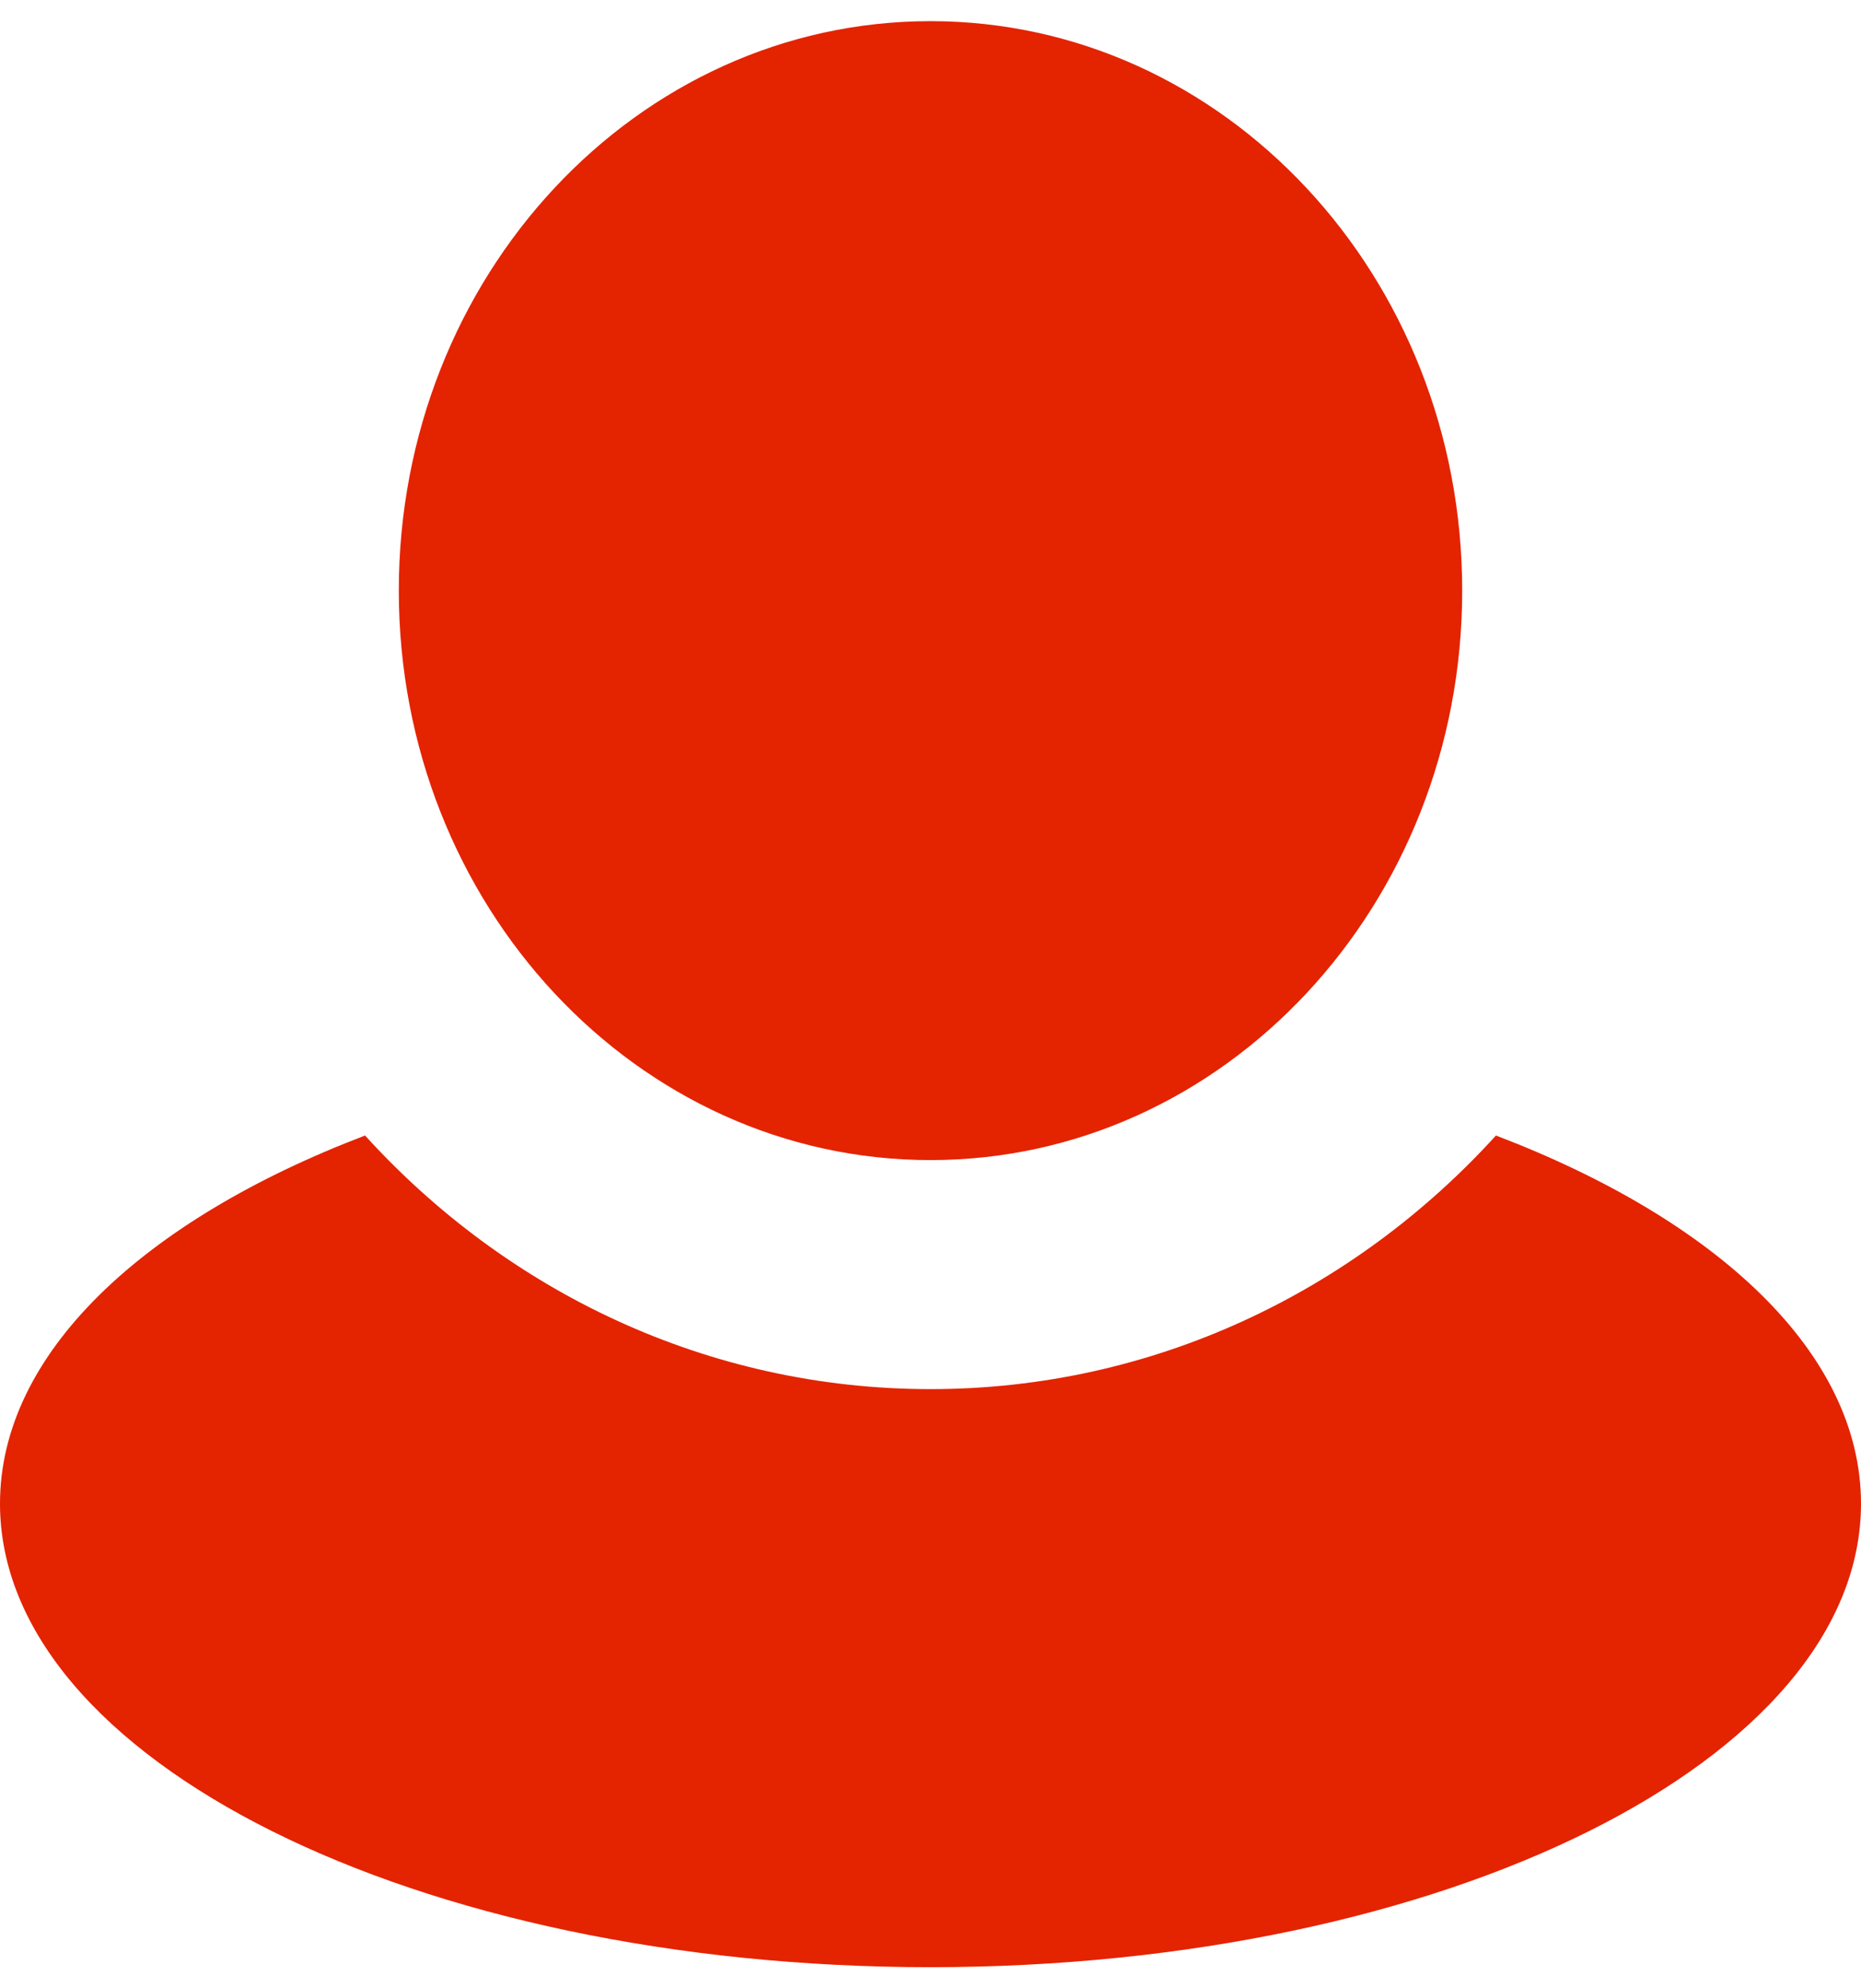
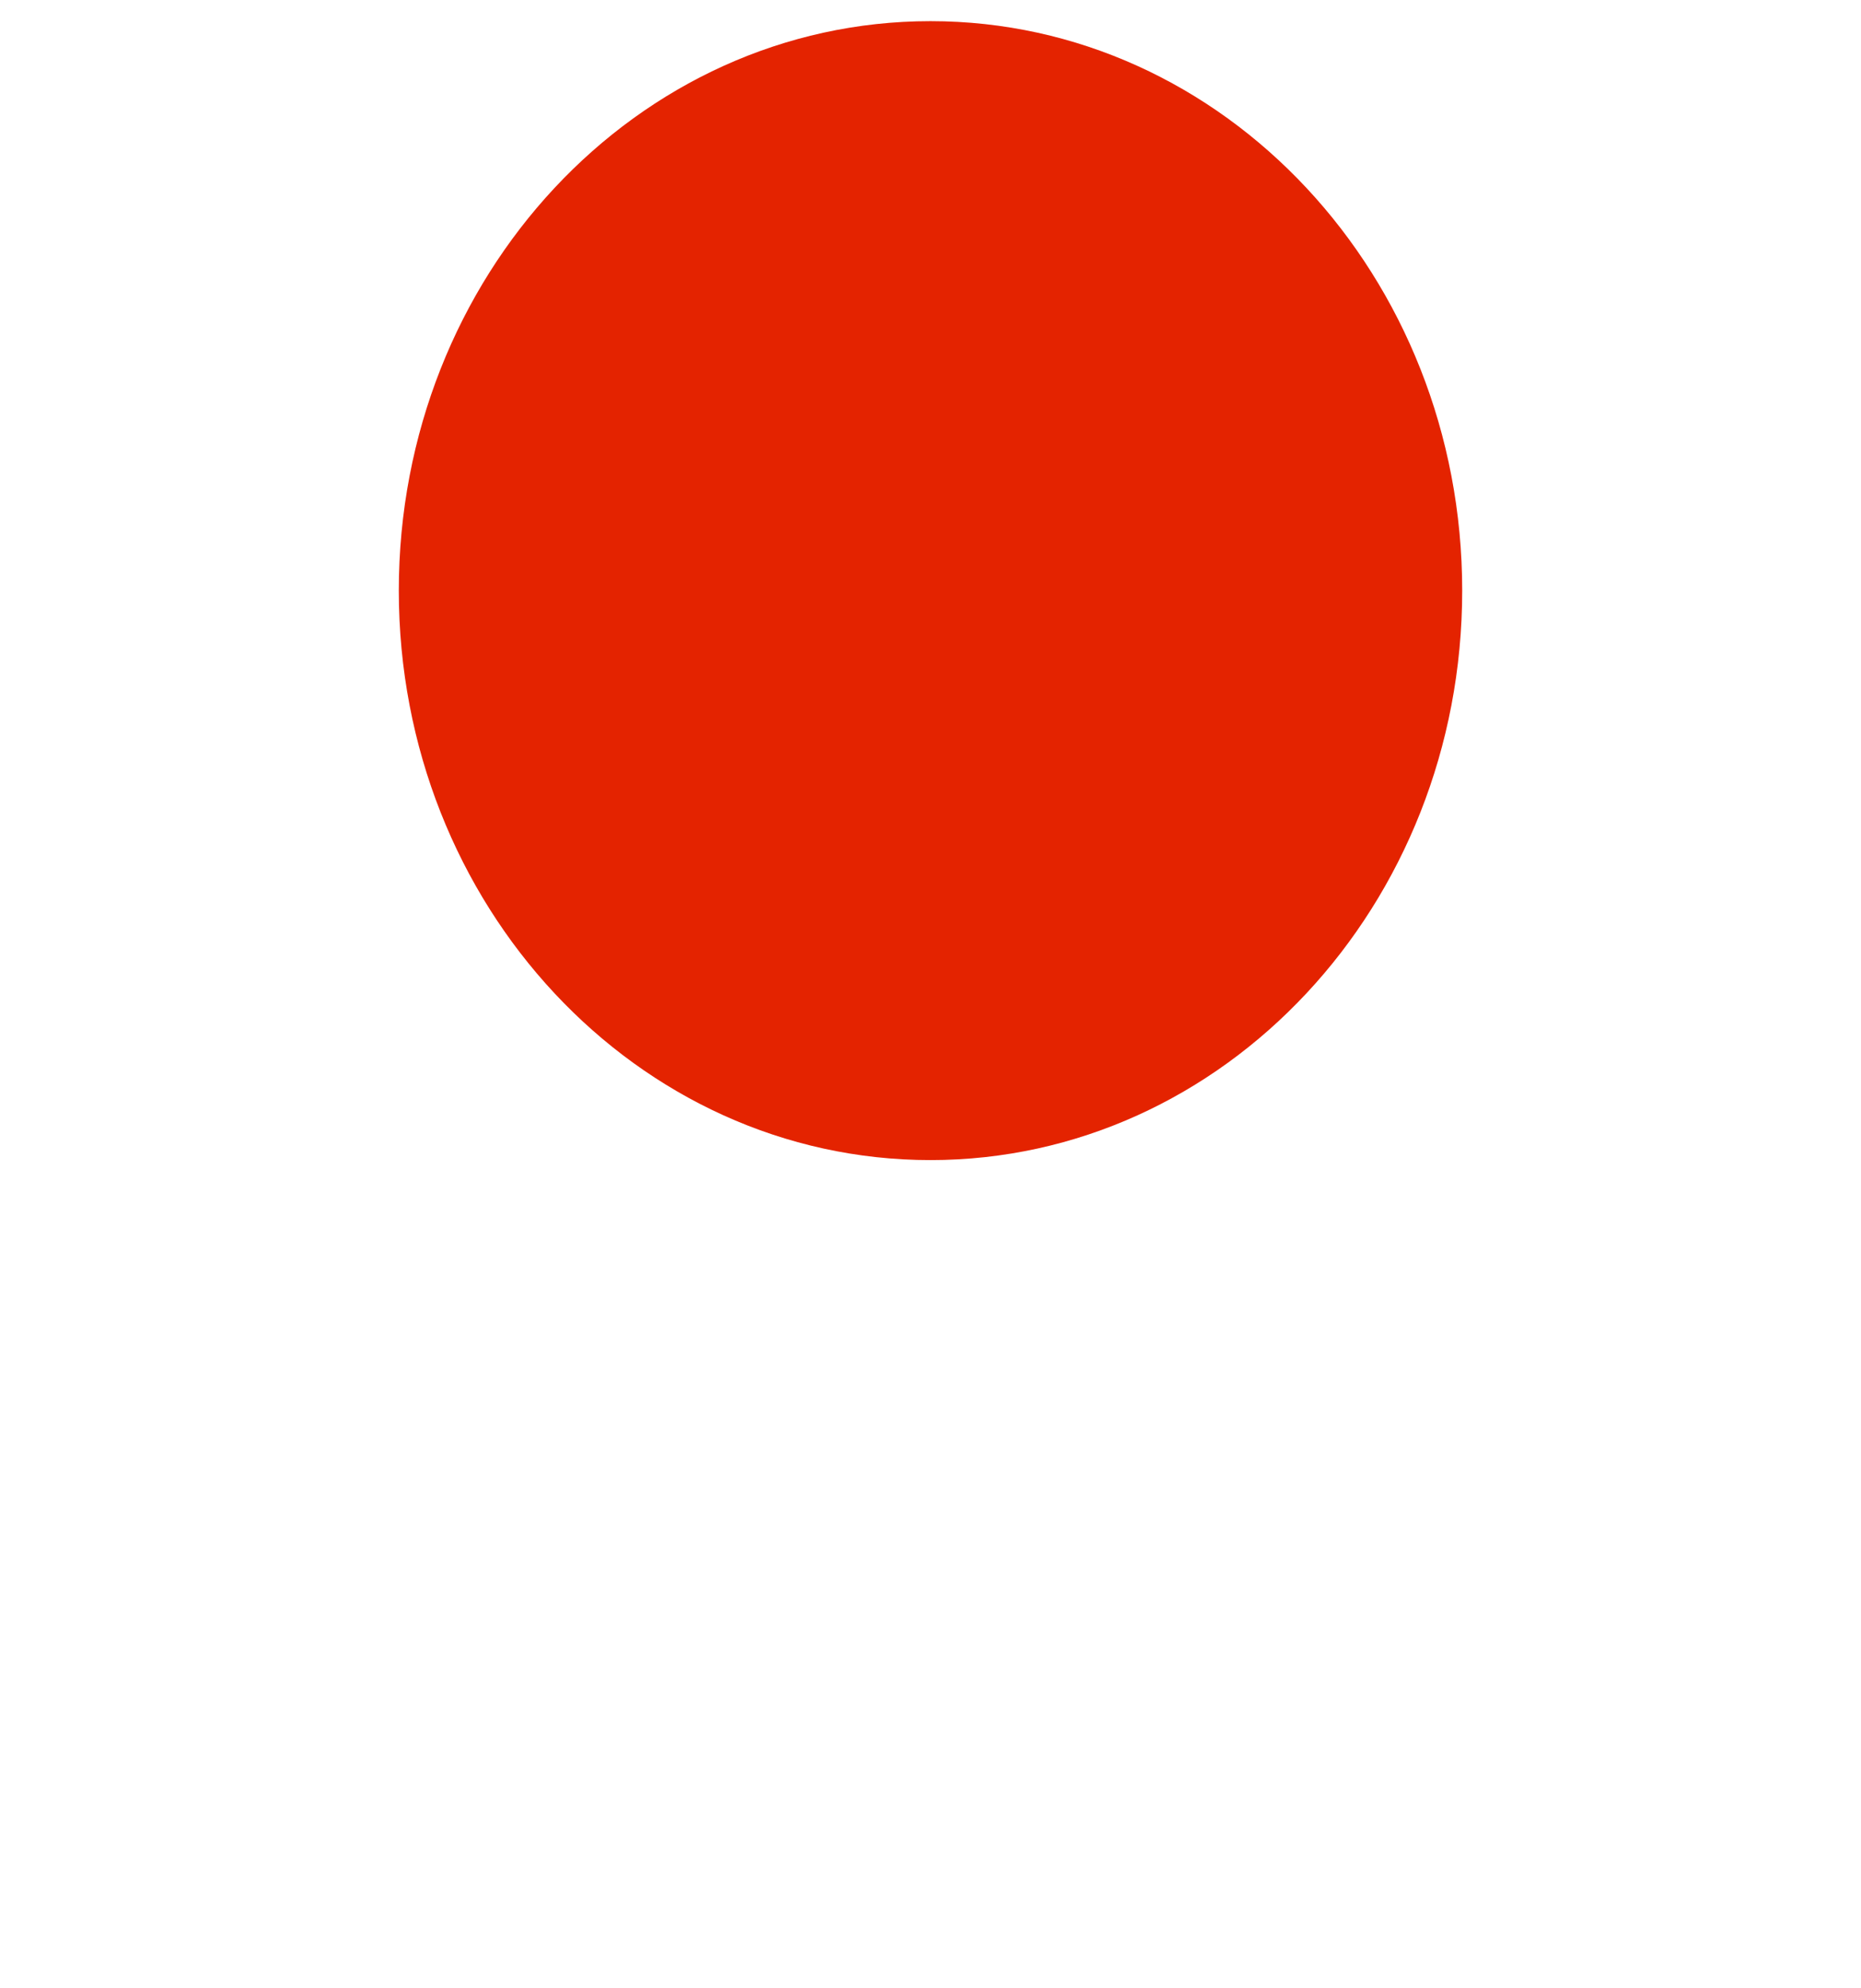
<svg xmlns="http://www.w3.org/2000/svg" width="44" height="47" viewBox="0 0 44 47" fill="none">
-   <path d="M34.571 13.961C34.571 21.396 28.943 27.422 22 27.422C15.057 27.422 9.429 21.396 9.429 13.961C9.429 6.527 15.057 0.5 22 0.5C28.943 0.5 34.571 6.527 34.571 13.961Z" fill="#E42300" />
-   <path d="M8.631 26.841C3.384 28.843 0 31.997 0 35.543C0 41.594 9.85 46.5 22 46.5C34.15 46.5 44 41.594 44 35.543C44 31.997 40.616 28.843 35.369 26.841C32.013 30.533 27.264 32.836 22 32.836C16.736 32.836 11.987 30.533 8.631 26.841Z" fill="#E42300" />
+   <path d="M34.571 13.961C34.571 21.396 28.943 27.422 22 27.422C15.057 27.422 9.429 21.396 9.429 13.961C9.429 6.527 15.057 0.5 22 0.5C28.943 0.5 34.571 6.527 34.571 13.961" fill="#E42300" />
</svg>